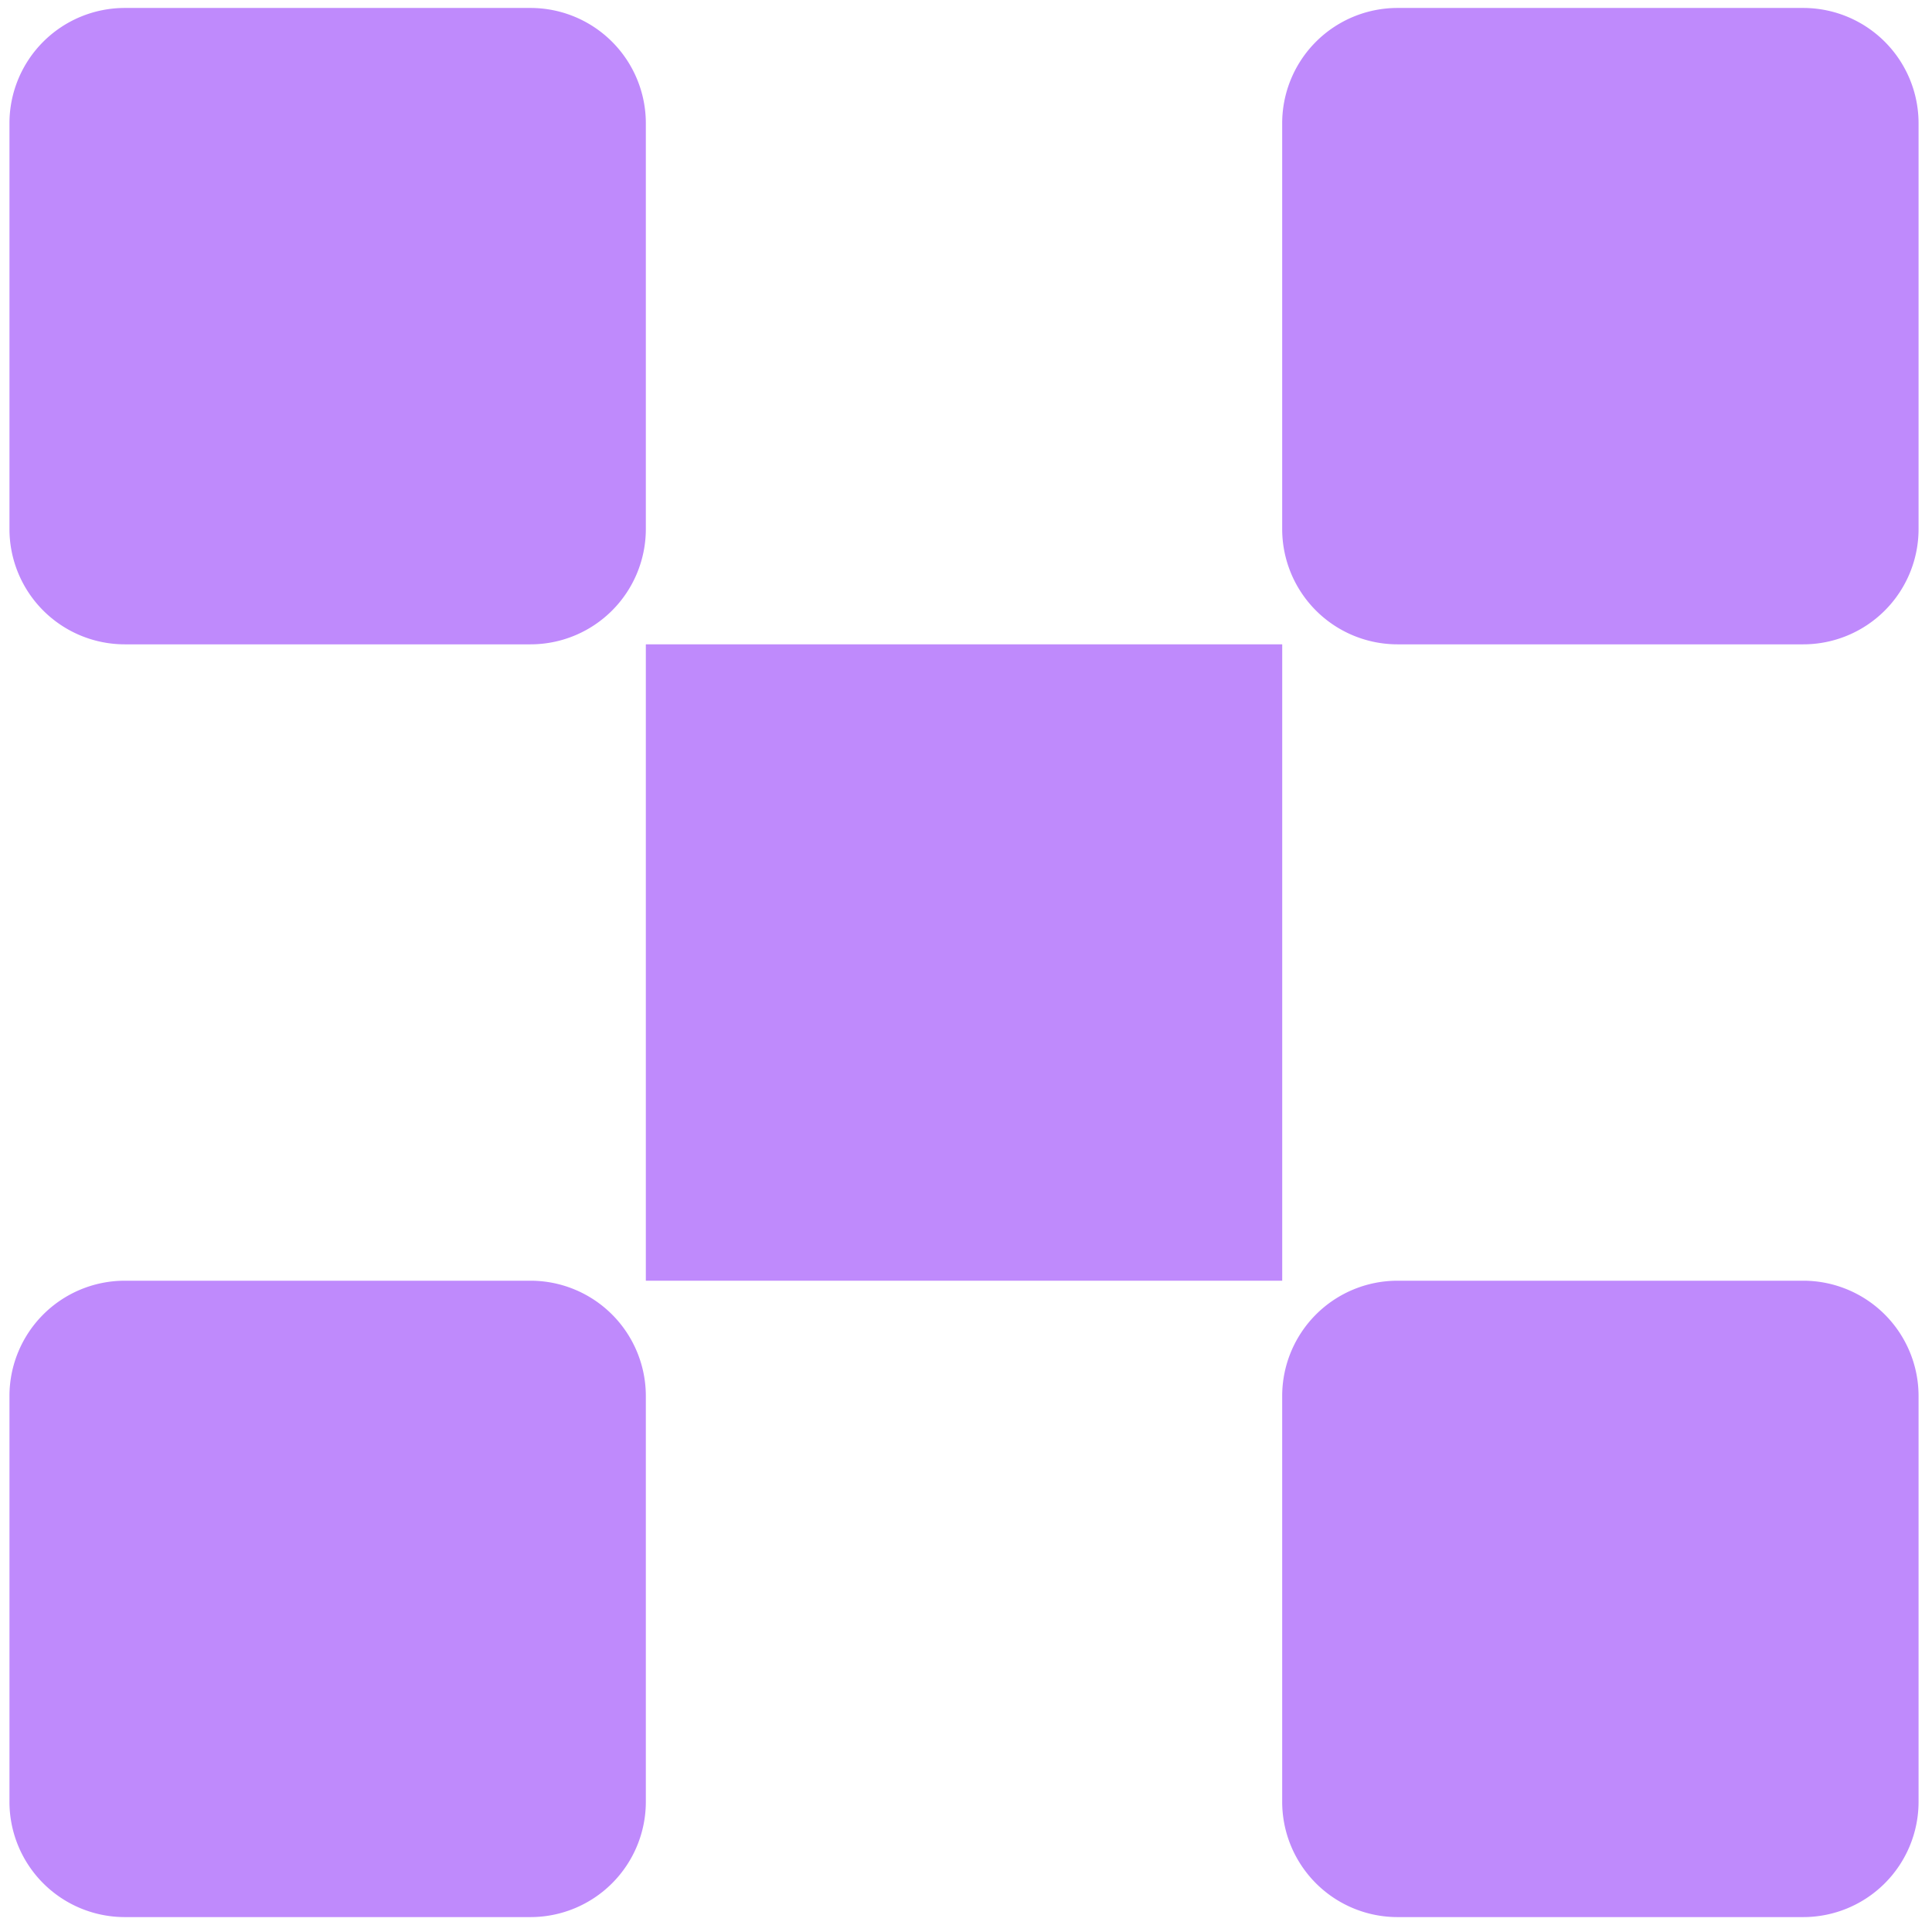
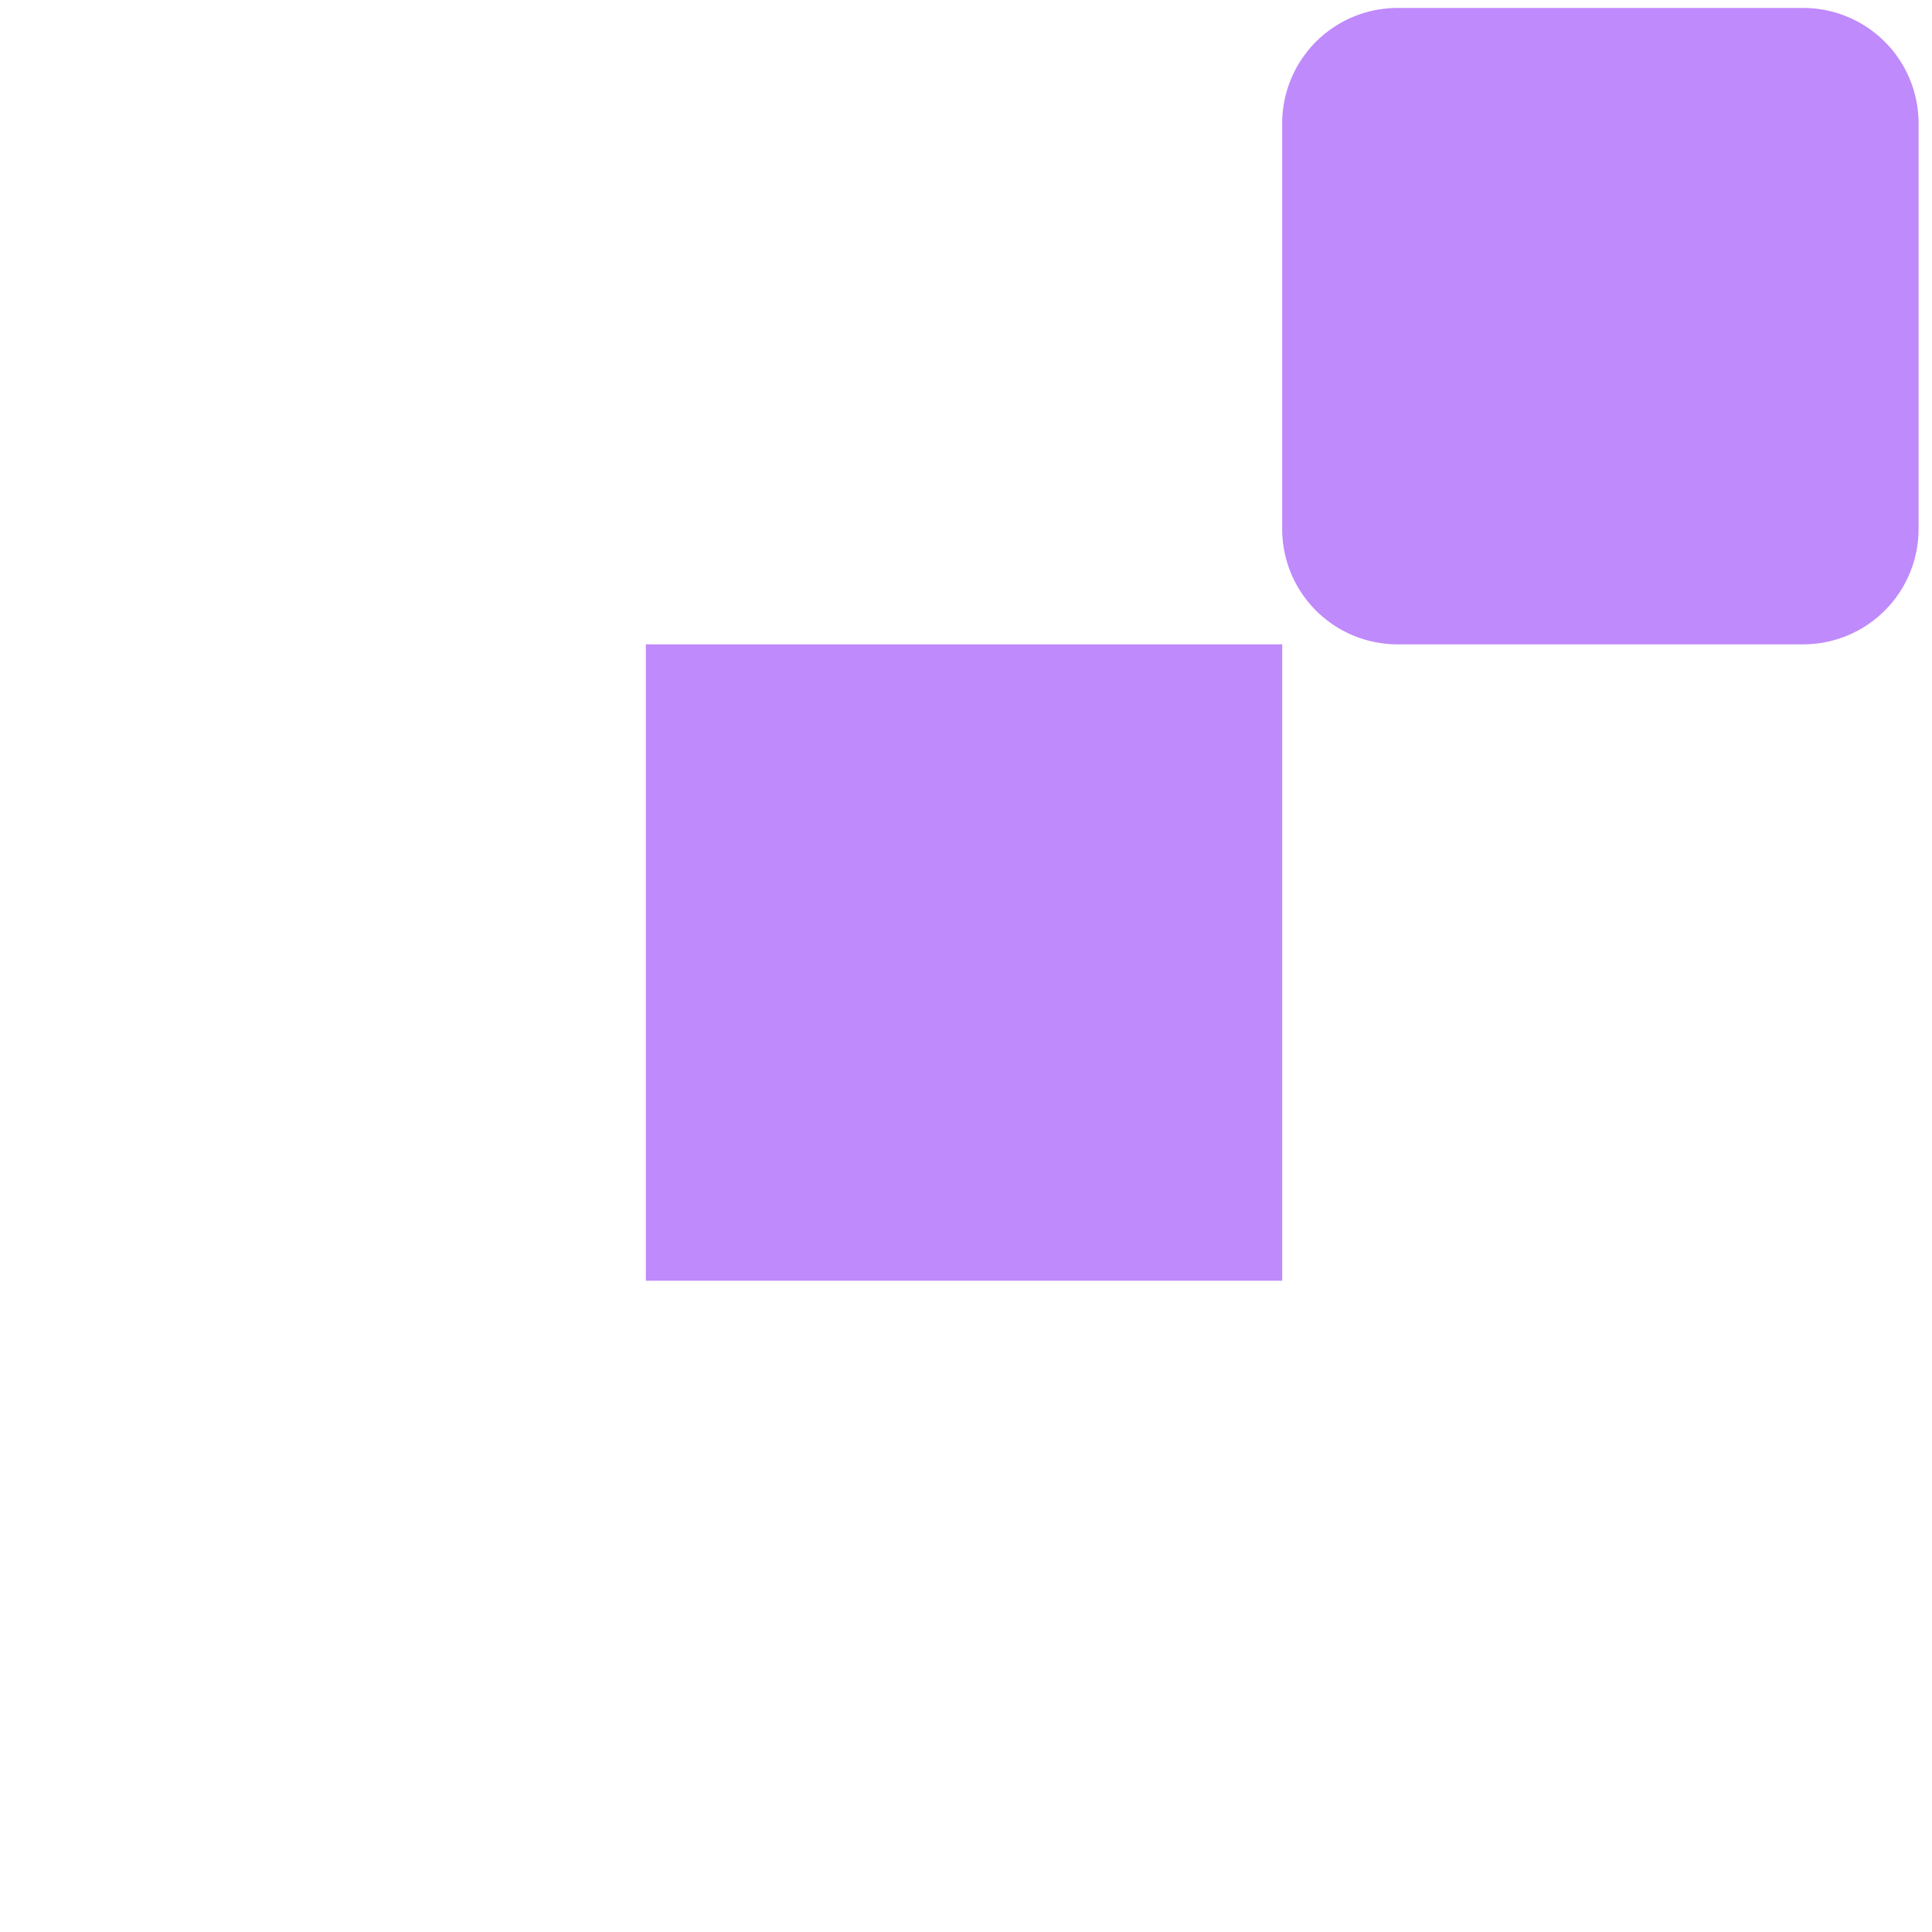
<svg xmlns="http://www.w3.org/2000/svg" data-bbox="0.328 0.276 66.206 66.207" viewBox="0 0 67 67" height="67" width="67" data-type="color">
  <g>
    <path fill="#BF8AFC" d="M66.534 4.276v14.069a4 4 0 0 1-4 4H48.465a4 4 0 0 1-4-4V4.276a4 4 0 0 1 4-4h14.069a4 4 0 0 1 4 4" data-color="1" />
    <path fill="#BF8AFC" d="M44.466 22.345v22.069H22.397V22.345z" data-color="1" />
-     <path fill="#BF8AFC" d="M22.397 4.276v14.069a4 4 0 0 1-4 4H4.328a4 4 0 0 1-4-4V4.276a4 4 0 0 1 4-4h14.069a4 4 0 0 1 4 4" data-color="1" />
-     <path fill="#BF8AFC" d="M22.397 48.414v14.069a4 4 0 0 1-4 4H4.328a4 4 0 0 1-4-4V48.414a4 4 0 0 1 4-4h14.069a4 4 0 0 1 4 4" data-color="1" />
-     <path fill="#BF8AFC" d="M66.534 48.414v14.069a4 4 0 0 1-4 4H48.465a4 4 0 0 1-4-4V48.414a4 4 0 0 1 4-4h14.069a4 4 0 0 1 4 4" data-color="1" />
  </g>
</svg>